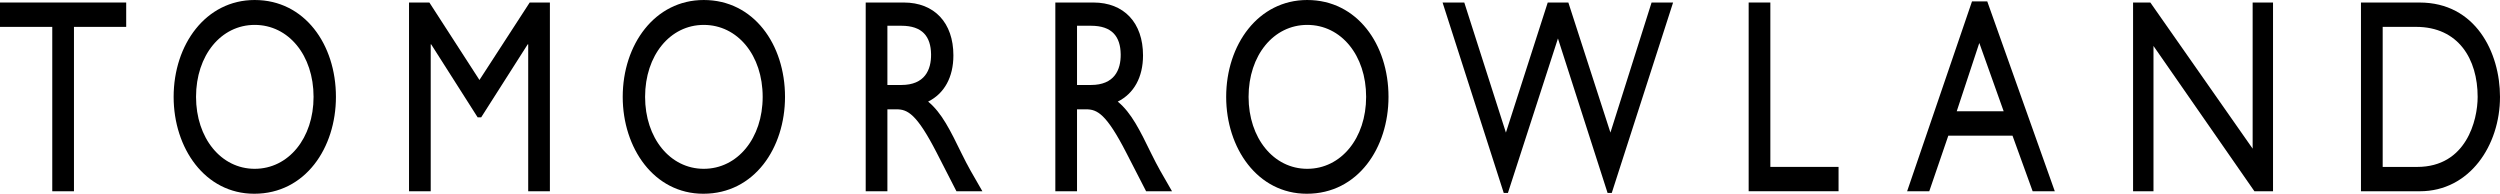
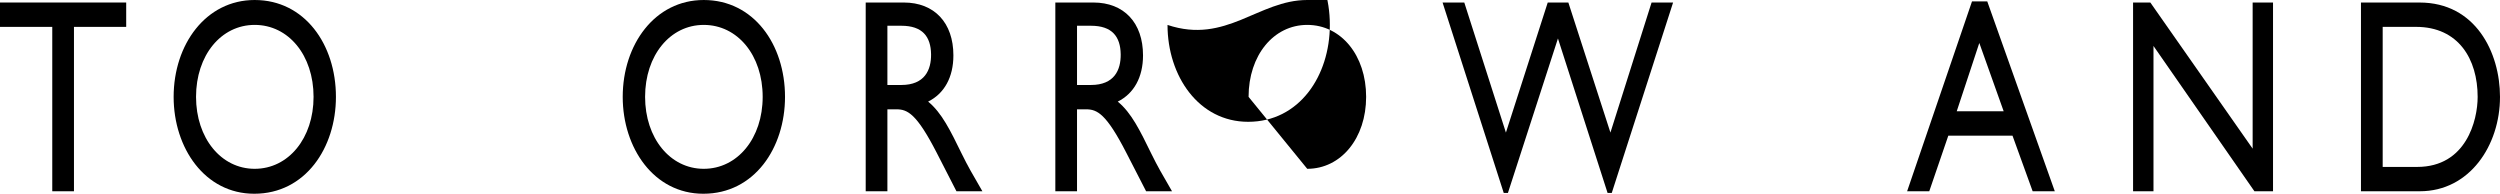
<svg xmlns="http://www.w3.org/2000/svg" width="500" height="38.75" viewBox="0 0 500 38.75">
  <g id="グループ_4714" data-name="グループ 4714" transform="translate(-995 -799.803)">
    <path id="パス_2030" data-name="パス 2030" d="M0,0V4.873H10.454V37.75h4.338V4.873H25.24V0Z" transform="translate(995 800.306)" />
    <path id="パス_2031" data-name="パス 2031" d="M13.485,28.081c6.775,0,11.773-6.145,11.773-14.388,0-8.308-5-14.394-11.773-14.394C6.751-.7,1.753,5.385,1.753,13.693c0,8.243,5,14.388,11.731,14.388m0-33.762c9.96,0,16.248,8.855,16.248,19.374,0,10.18-6.109,19.374-16.337,19.374-9.877,0-16.123-9.14-16.123-19.374C-2.728,3.228,3.7-5.681,13.485-5.681" transform="translate(1032.455 805.484)" />
-     <path id="パス_2033" data-name="パス 2033" d="M20.074,0,10.024,15.493.01,0H-4.061V37.744H.277V8.362H.367l9.3,14.608h.7L19.675,8.362h.1V37.744h4.338V0Z" transform="translate(1080.866 800.306)" />
    <path id="パス_2034" data-name="パス 2034" d="M13.48,28.081c6.775,0,11.785-6.145,11.785-14.388C25.265,5.385,20.255-.7,13.48-.7,6.752-.7,1.748,5.385,1.748,13.693c0,8.243,5,14.388,11.731,14.388m0-33.762c9.96,0,16.254,8.855,16.254,19.374,0,10.18-6.109,19.374-16.337,19.374-9.877,0-16.123-9.14-16.123-19.374,0-10.466,6.418-19.374,16.207-19.374" transform="translate(1122.27 805.484)" />
    <path id="パス_2035" data-name="パス 2035" d="M3.608,13.717H6.4c4.653,0,5.985-2.989,5.943-6.145-.053-3.542-1.735-5.7-5.943-5.7H3.608ZM6.889-2.775C13-2.775,16.808,1.266,16.808,7.8c0,4.362-1.819,7.637-5.052,9.241C14.5,19.3,16.184,22.792,18.49,27.5c1.278,2.6,2.038,3.875,4.118,7.476H17.42l-3.976-7.756c-3.988-7.744-5.806-8.635-8.017-8.635H3.608V34.975H-.73V-2.775Z" transform="translate(1168.871 803.082)" />
    <path id="パス_2036" data-name="パス 2036" d="M3.608,13.717H6.4c4.653,0,5.985-2.989,5.943-6.145-.053-3.542-1.735-5.7-5.943-5.7H3.608ZM6.889-2.775C13-2.775,16.808,1.266,16.808,7.8c0,4.362-1.819,7.637-5.052,9.241C14.5,19.3,16.184,22.792,18.49,27.5c1.278,2.6,2.038,3.875,4.118,7.476H17.426l-3.988-7.756c-3.982-7.744-5.8-8.635-8.017-8.635H3.608V34.975H-.73V-2.775Z" transform="translate(1206.797 803.082)" />
-     <path id="パス_2037" data-name="パス 2037" d="M13.485,28.081c6.775,0,11.779-6.145,11.779-14.388,0-8.308-5-14.394-11.779-14.394C6.751-.7,1.753,5.385,1.753,13.693c0,8.243,5,14.388,11.731,14.388m0-33.762c9.96,0,16.254,8.855,16.254,19.374,0,10.18-6.109,19.374-16.337,19.374-9.877,0-16.129-9.14-16.129-19.374C-2.728,3.228,3.7-5.681,13.485-5.681" transform="translate(1242.963 805.484)" />
+     <path id="パス_2037" data-name="パス 2037" d="M13.485,28.081c6.775,0,11.779-6.145,11.779-14.388,0-8.308-5-14.394-11.779-14.394C6.751-.7,1.753,5.385,1.753,13.693m0-33.762c9.96,0,16.254,8.855,16.254,19.374,0,10.18-6.109,19.374-16.337,19.374-9.877,0-16.129-9.14-16.129-19.374C-2.728,3.228,3.7-5.681,13.485-5.681" transform="translate(1242.963 805.484)" />
    <path id="パス_2039" data-name="パス 2039" d="M34.769,0,26.538,26.013,18.123,0H14L5.636,26.013-2.69,0H-7.034L5.2,38.083h.838L16.043,7.191l9.925,30.892h.838L39.072,0Z" transform="translate(1290.547 800.306)" />
-     <path id="パス_2040" data-name="パス 2040" d="M0,0V37.744H17.978V32.877H4.338V0Z" transform="translate(1344.732 800.306)" />
    <path id="パス_2041" data-name="パス 2041" d="M10.791,0-2.183,37.964H2.245L6.054,26.845H18.891L22.92,37.964h4.428L13.845,0Zm1.462,8.308,4.873,13.663H7.736Z" transform="translate(1378.609 800.088)" />
    <path id="パス_2042" data-name="パス 2042" d="M19.891,0V29.228L-.571,0H-4.024V37.744H.059V8.689L20.241,37.744h3.726V0Z" transform="translate(1425.638 800.306)" />
    <path id="パス_2043" data-name="パス 2043" d="M3.613,27.345h6.9c9.836,0,12.094-9.36,12.094-14C22.607,5.76,18.75-.665,10.293-.665H3.613ZM-.731-5.532H11.006c11.155,0,16.07,9.96,16.07,18.875,0,9.681-6.068,18.869-16.028,18.869H-.731Z" transform="translate(1467.924 805.842)" />
  </g>
</svg>